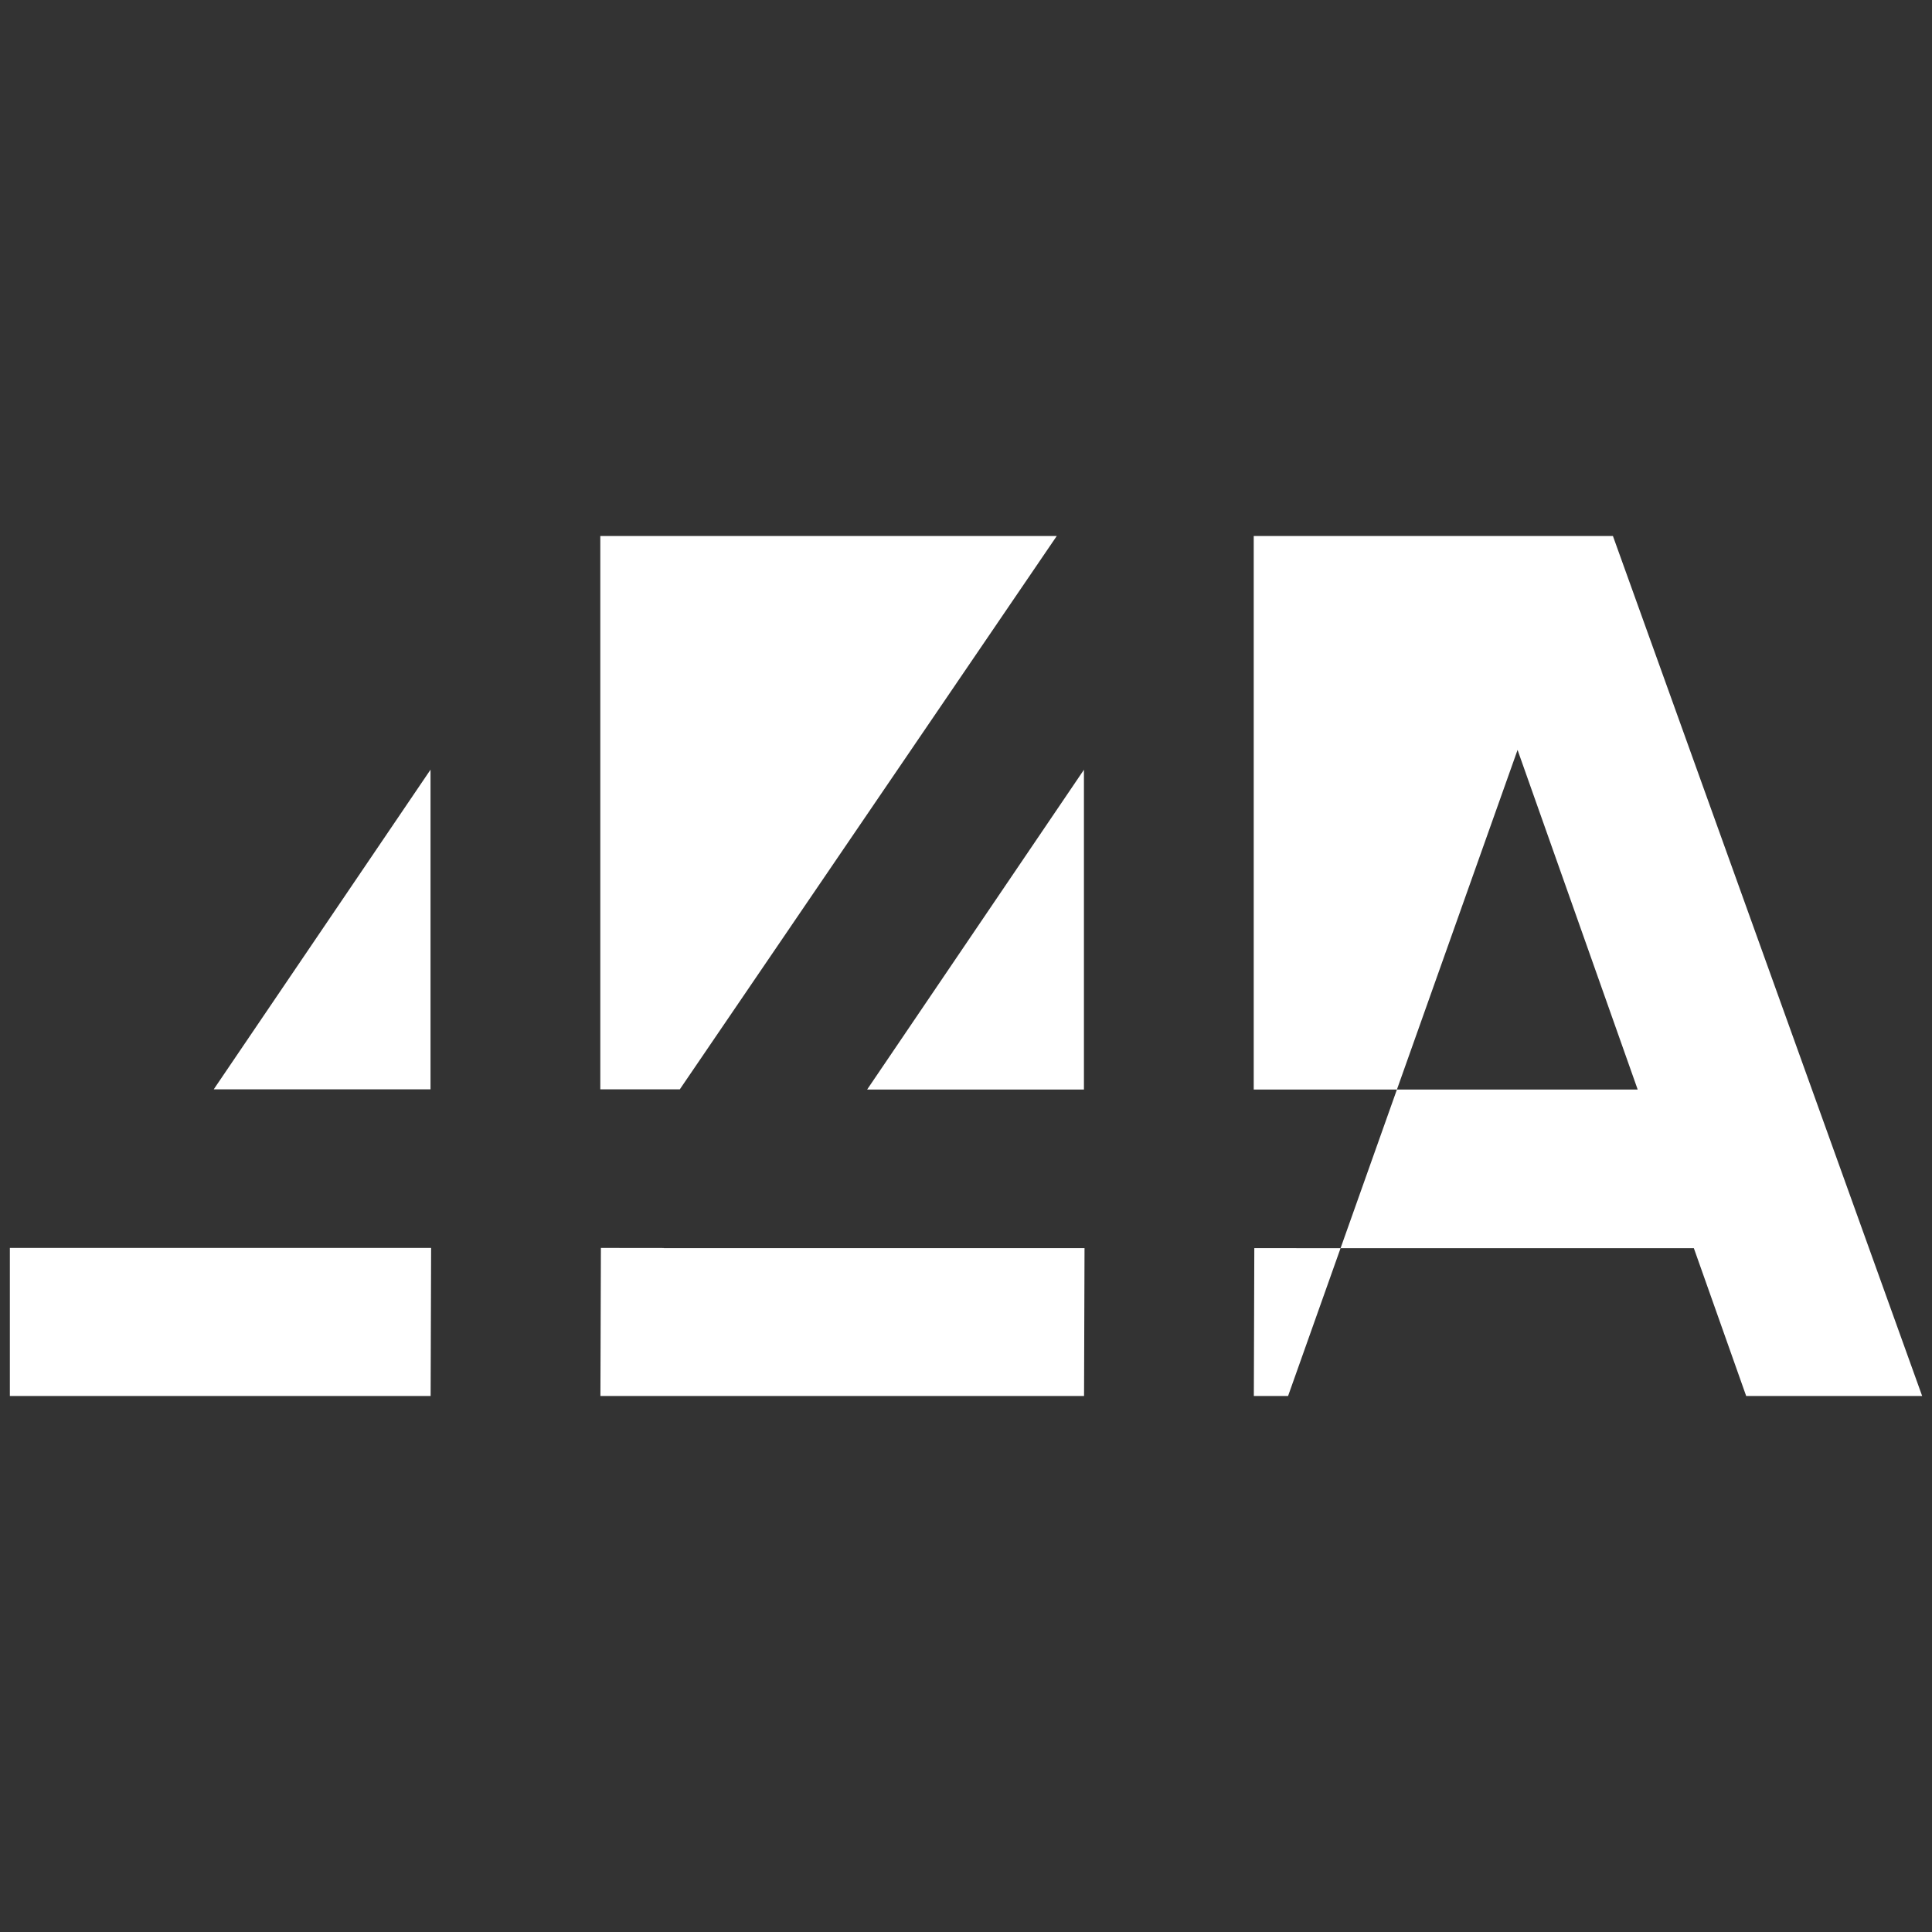
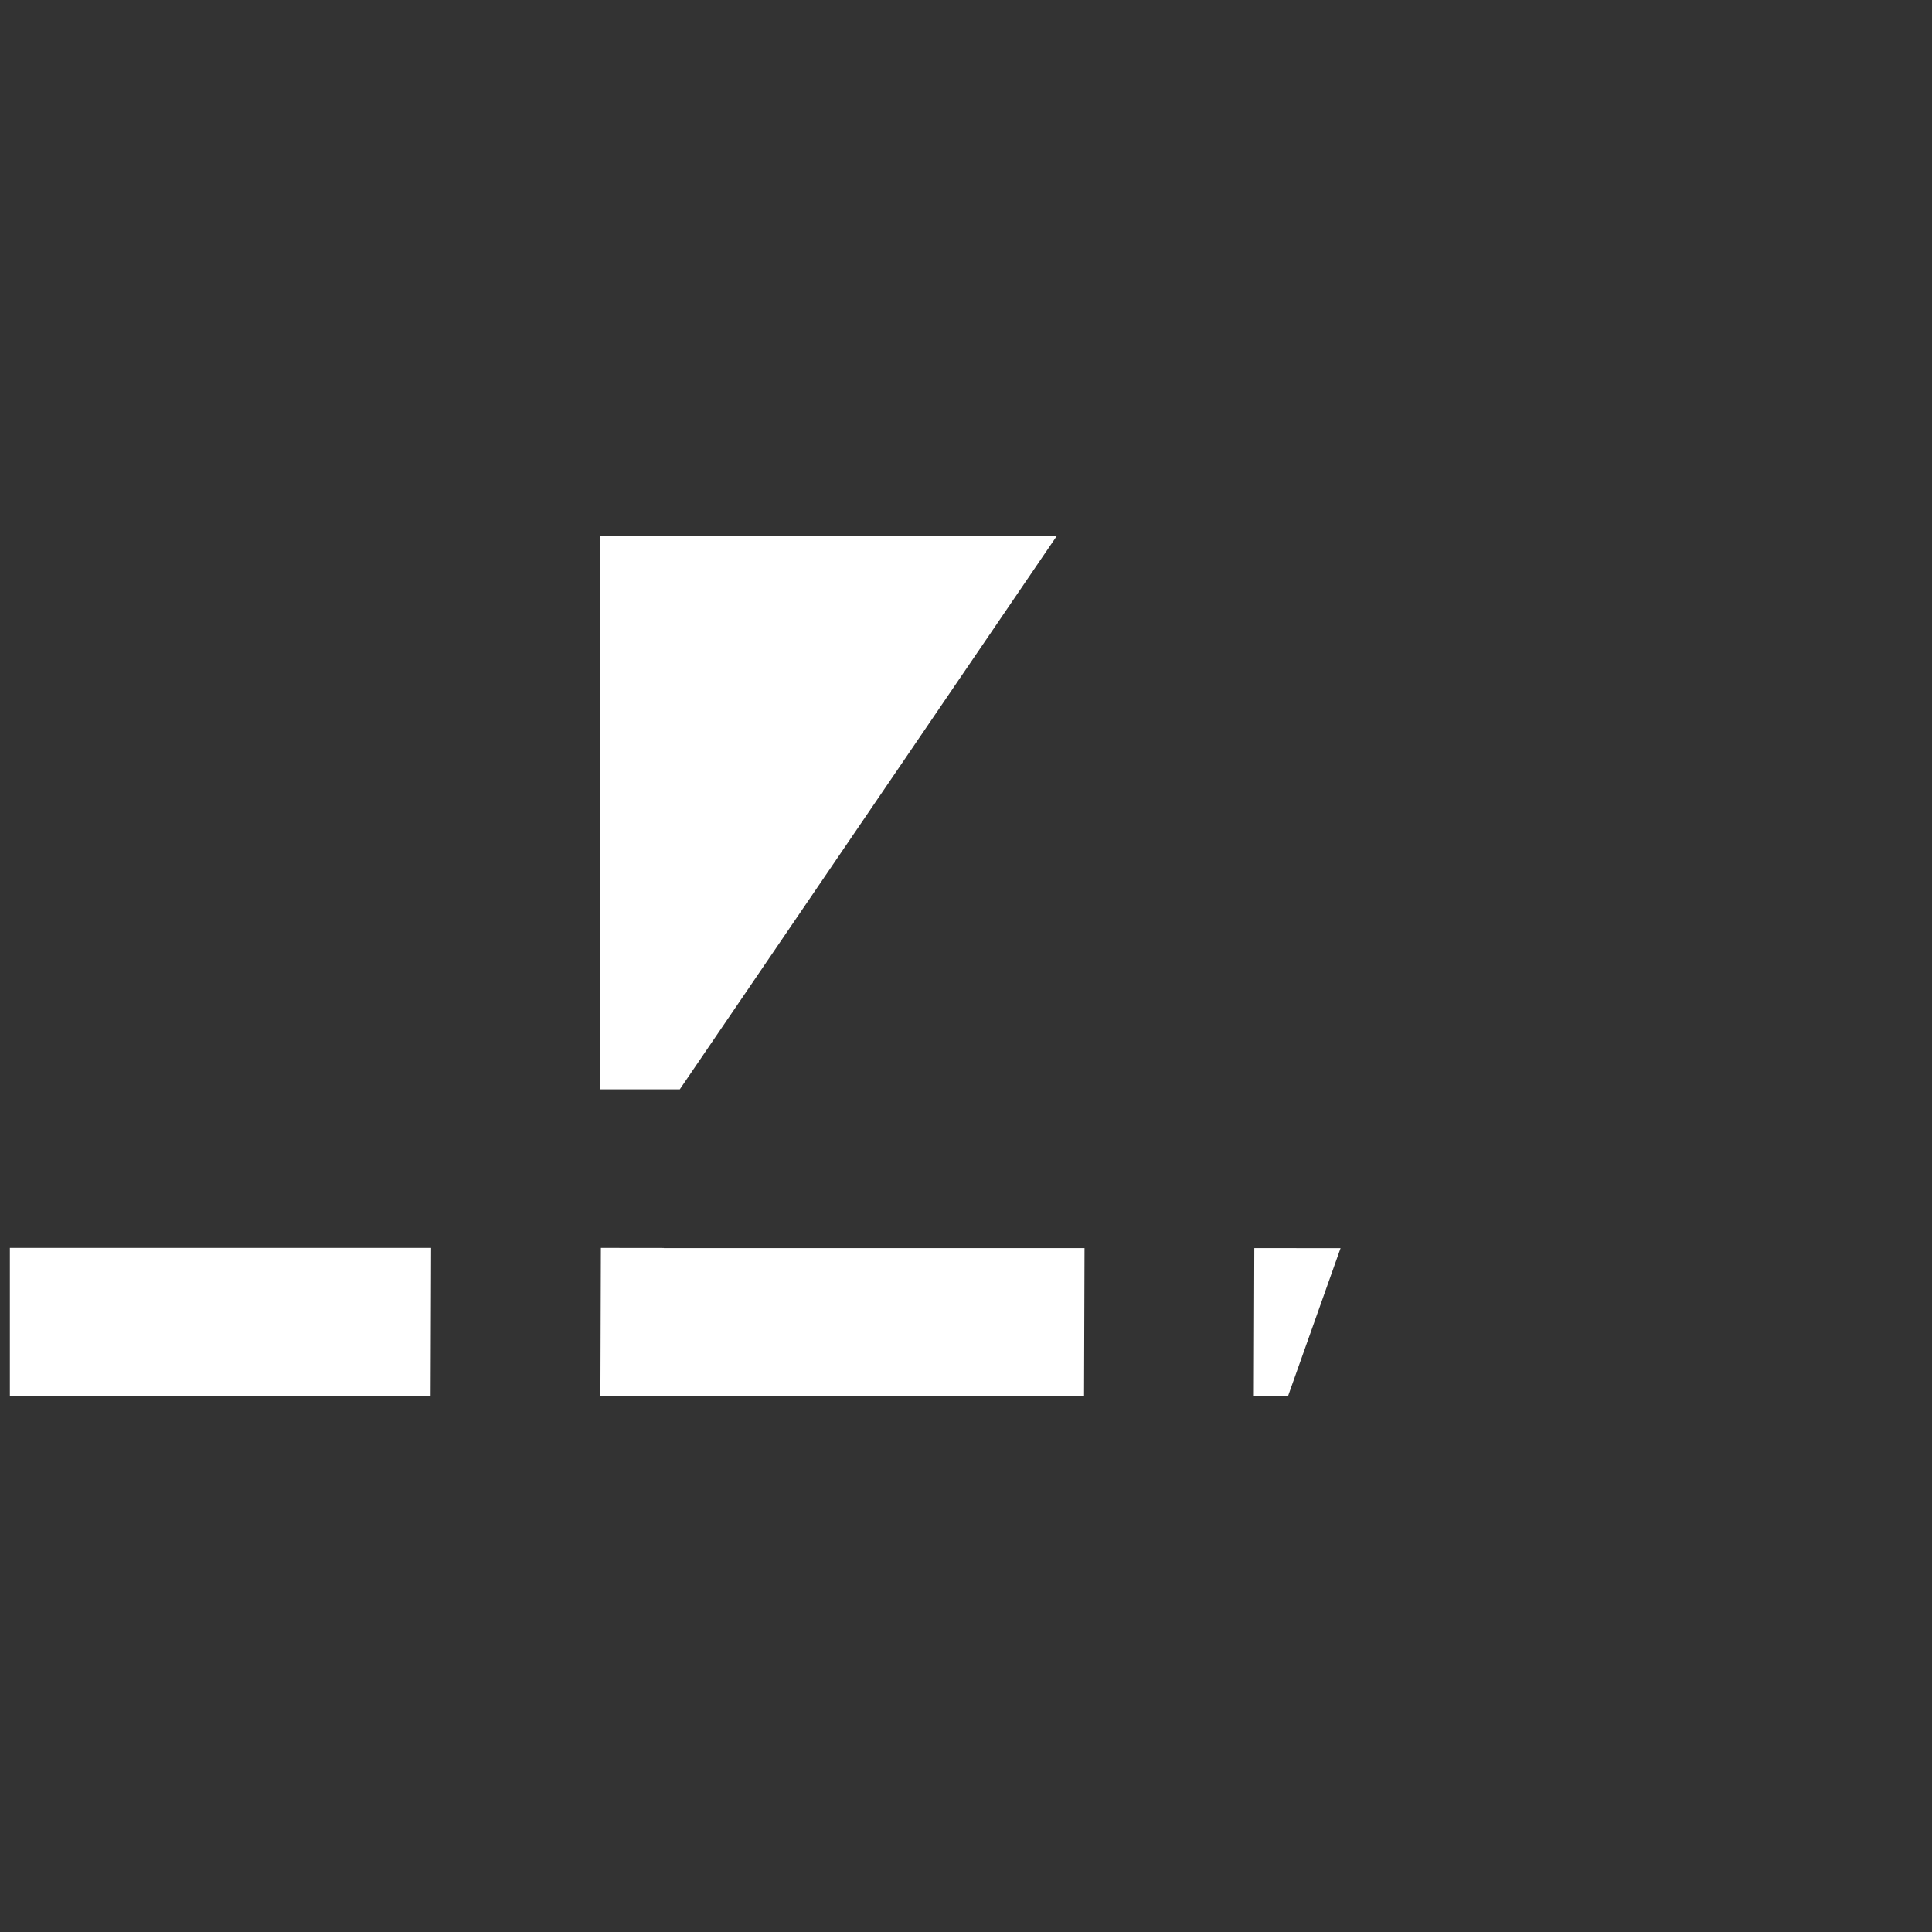
<svg xmlns="http://www.w3.org/2000/svg" data-bbox="13.06 710.28 2533.88 1139.44" viewBox="0 0 2560 2560" data-type="color">
  <rect x="0" y="0" width="2560" height="2560" fill="#333333" stroke="none" />
  <g>
    <path fill="#ffffff" d="M1661.4 1849.72h45.38l69.53-195.79-114.28-.13z" data-color="1" />
-     <path fill="#ffffff" d="M1436.27 1443.69v-423.73l-287.28 423.73z" data-color="1" />
    <path fill="#ffffff" d="m879.66 1653.66-83.44-.1-.63 196.16h640.83l.63-195.92H879.66z" data-color="1" />
    <path fill="#ffffff" d="M13.85 1653.56h-.79v196.16h557.55l.64-196.16z" data-color="1" />
    <path fill="#ffffff" d="M1400.23 710.28H795.44v733.18h105.32z" data-color="1" />
-     <path fill="#ffffff" d="M2137.22 710.28h-475.97v733.41h189.74l159.86-450 159.17 450h-319.03l-74.68 210.24h468.14l69.31 195.79h233.18z" data-color="1" />
-     <path fill="#ffffff" d="M570.46 1443.46v-423.6l-287.28 423.6z" data-color="1" />
+     <path fill="#ffffff" d="M570.46 1443.46v-423.6z" data-color="1" />
  </g>
</svg>